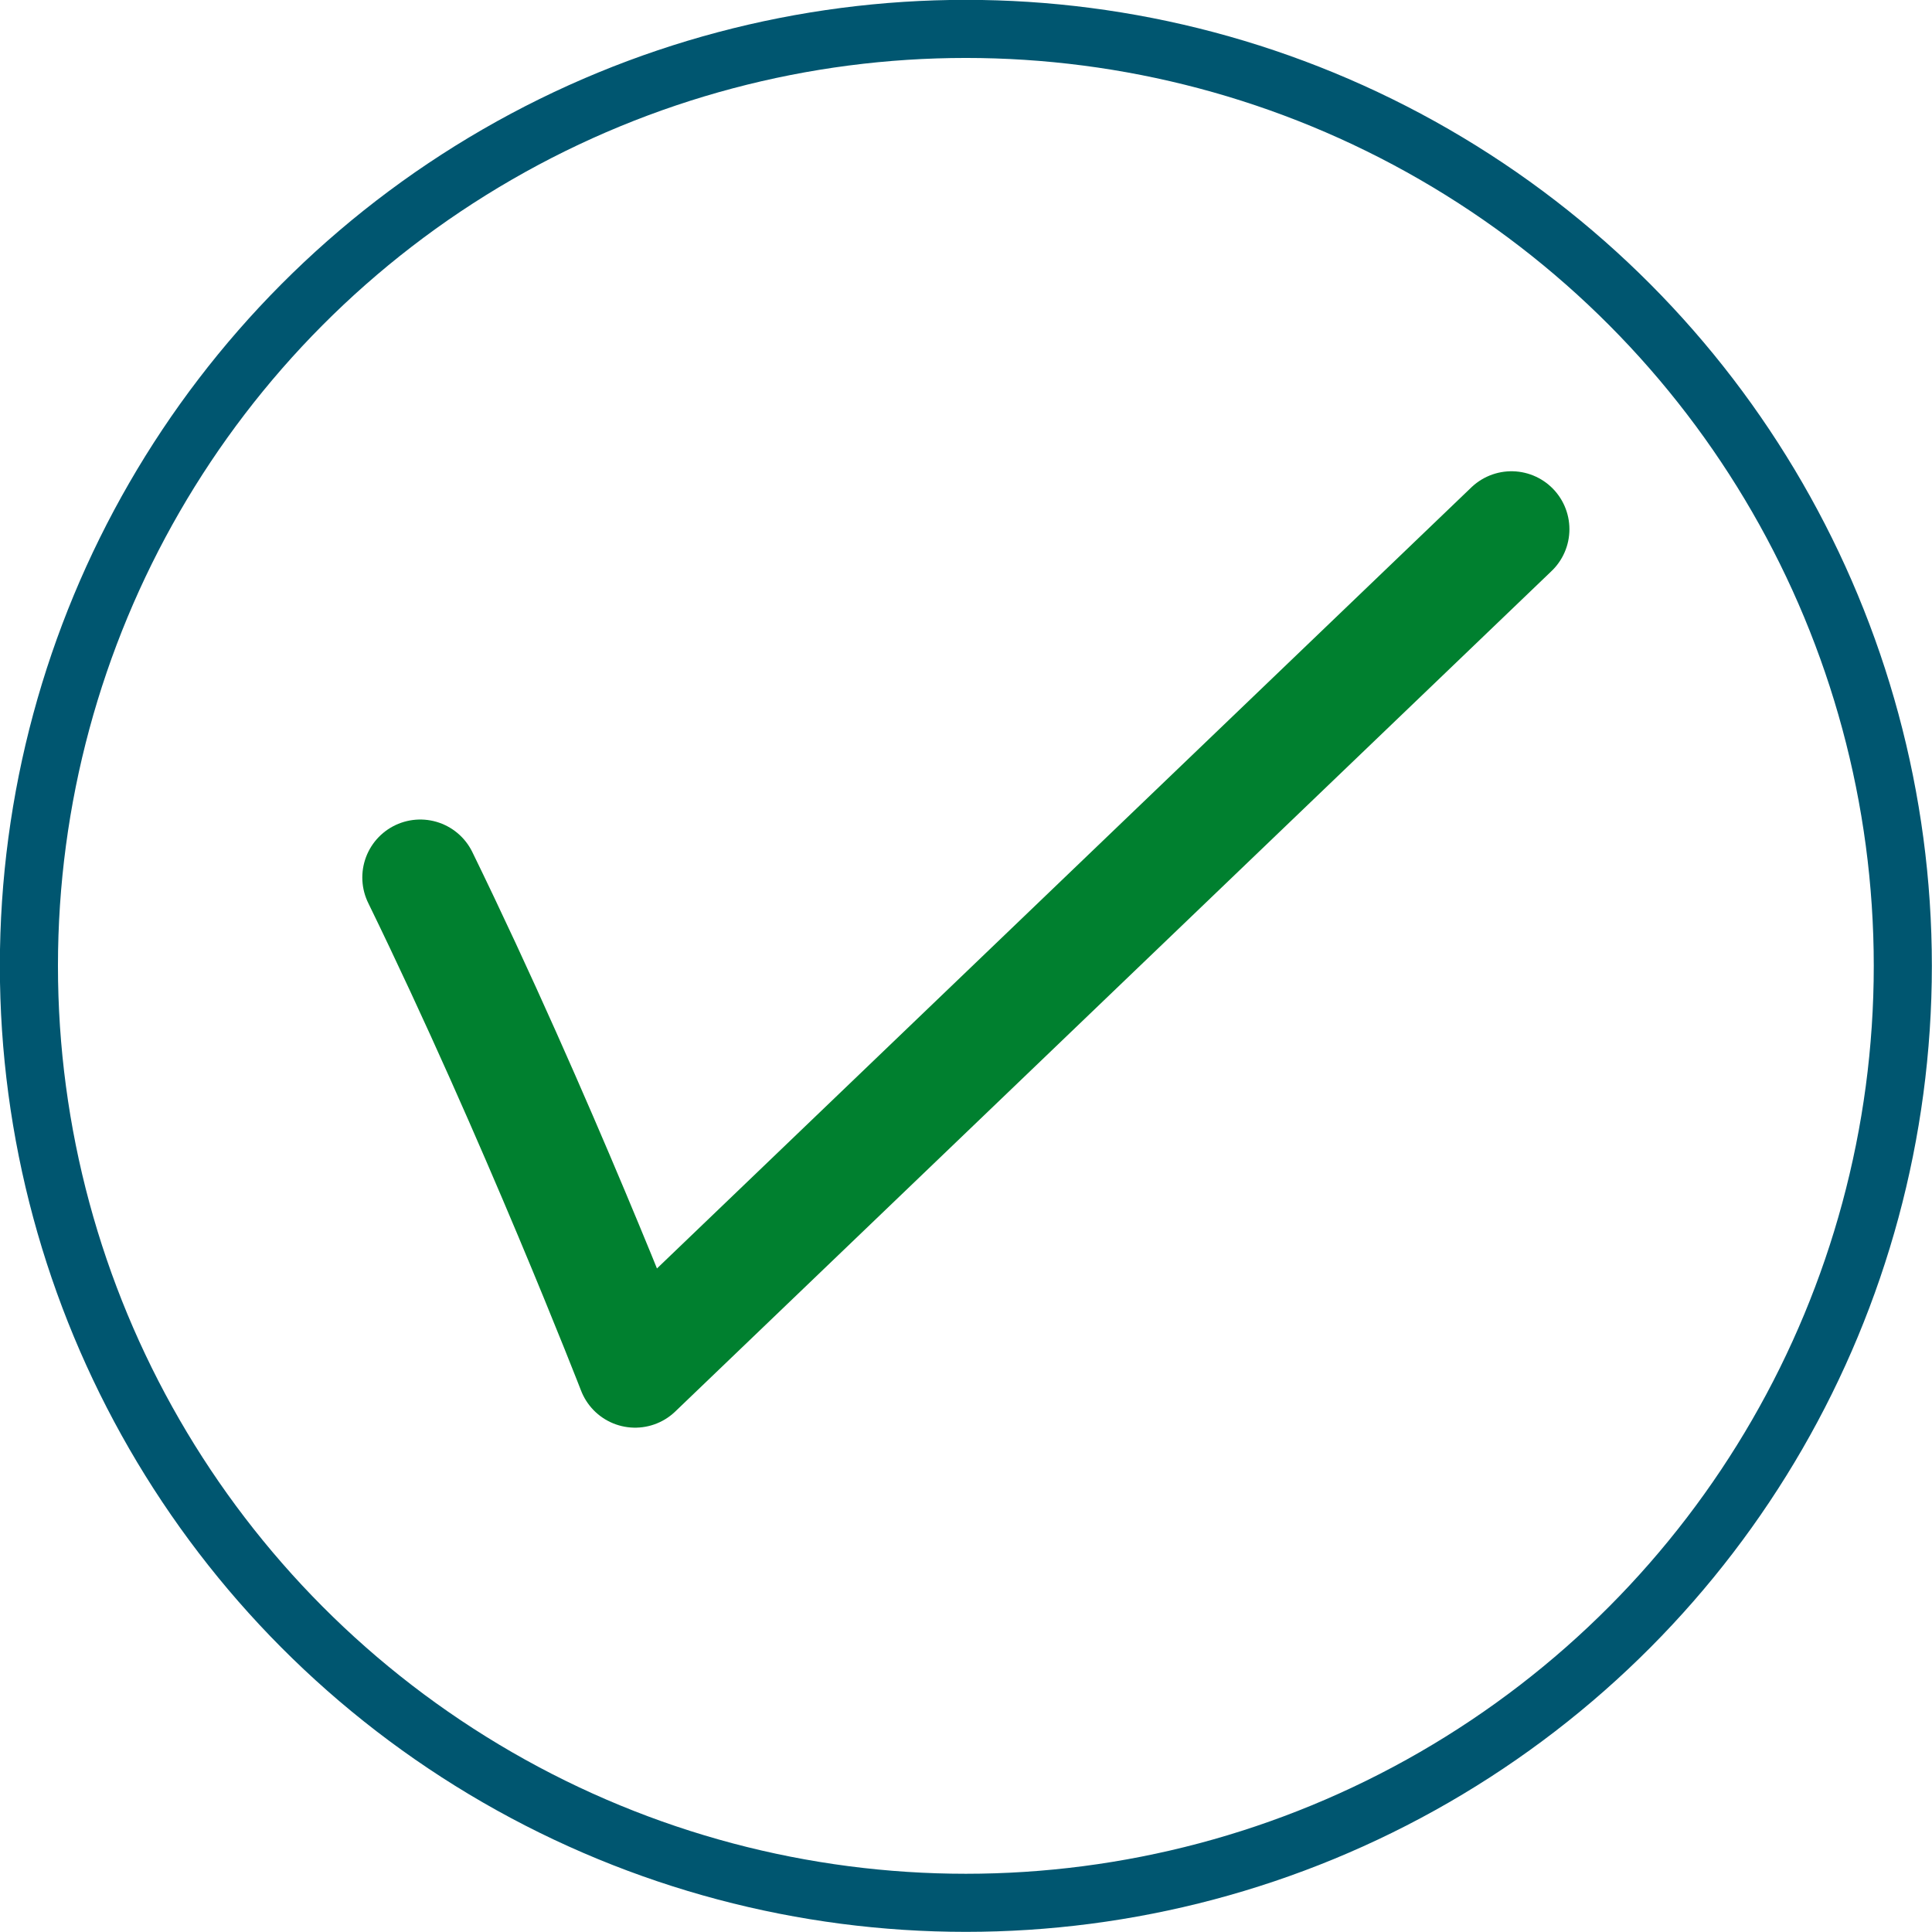
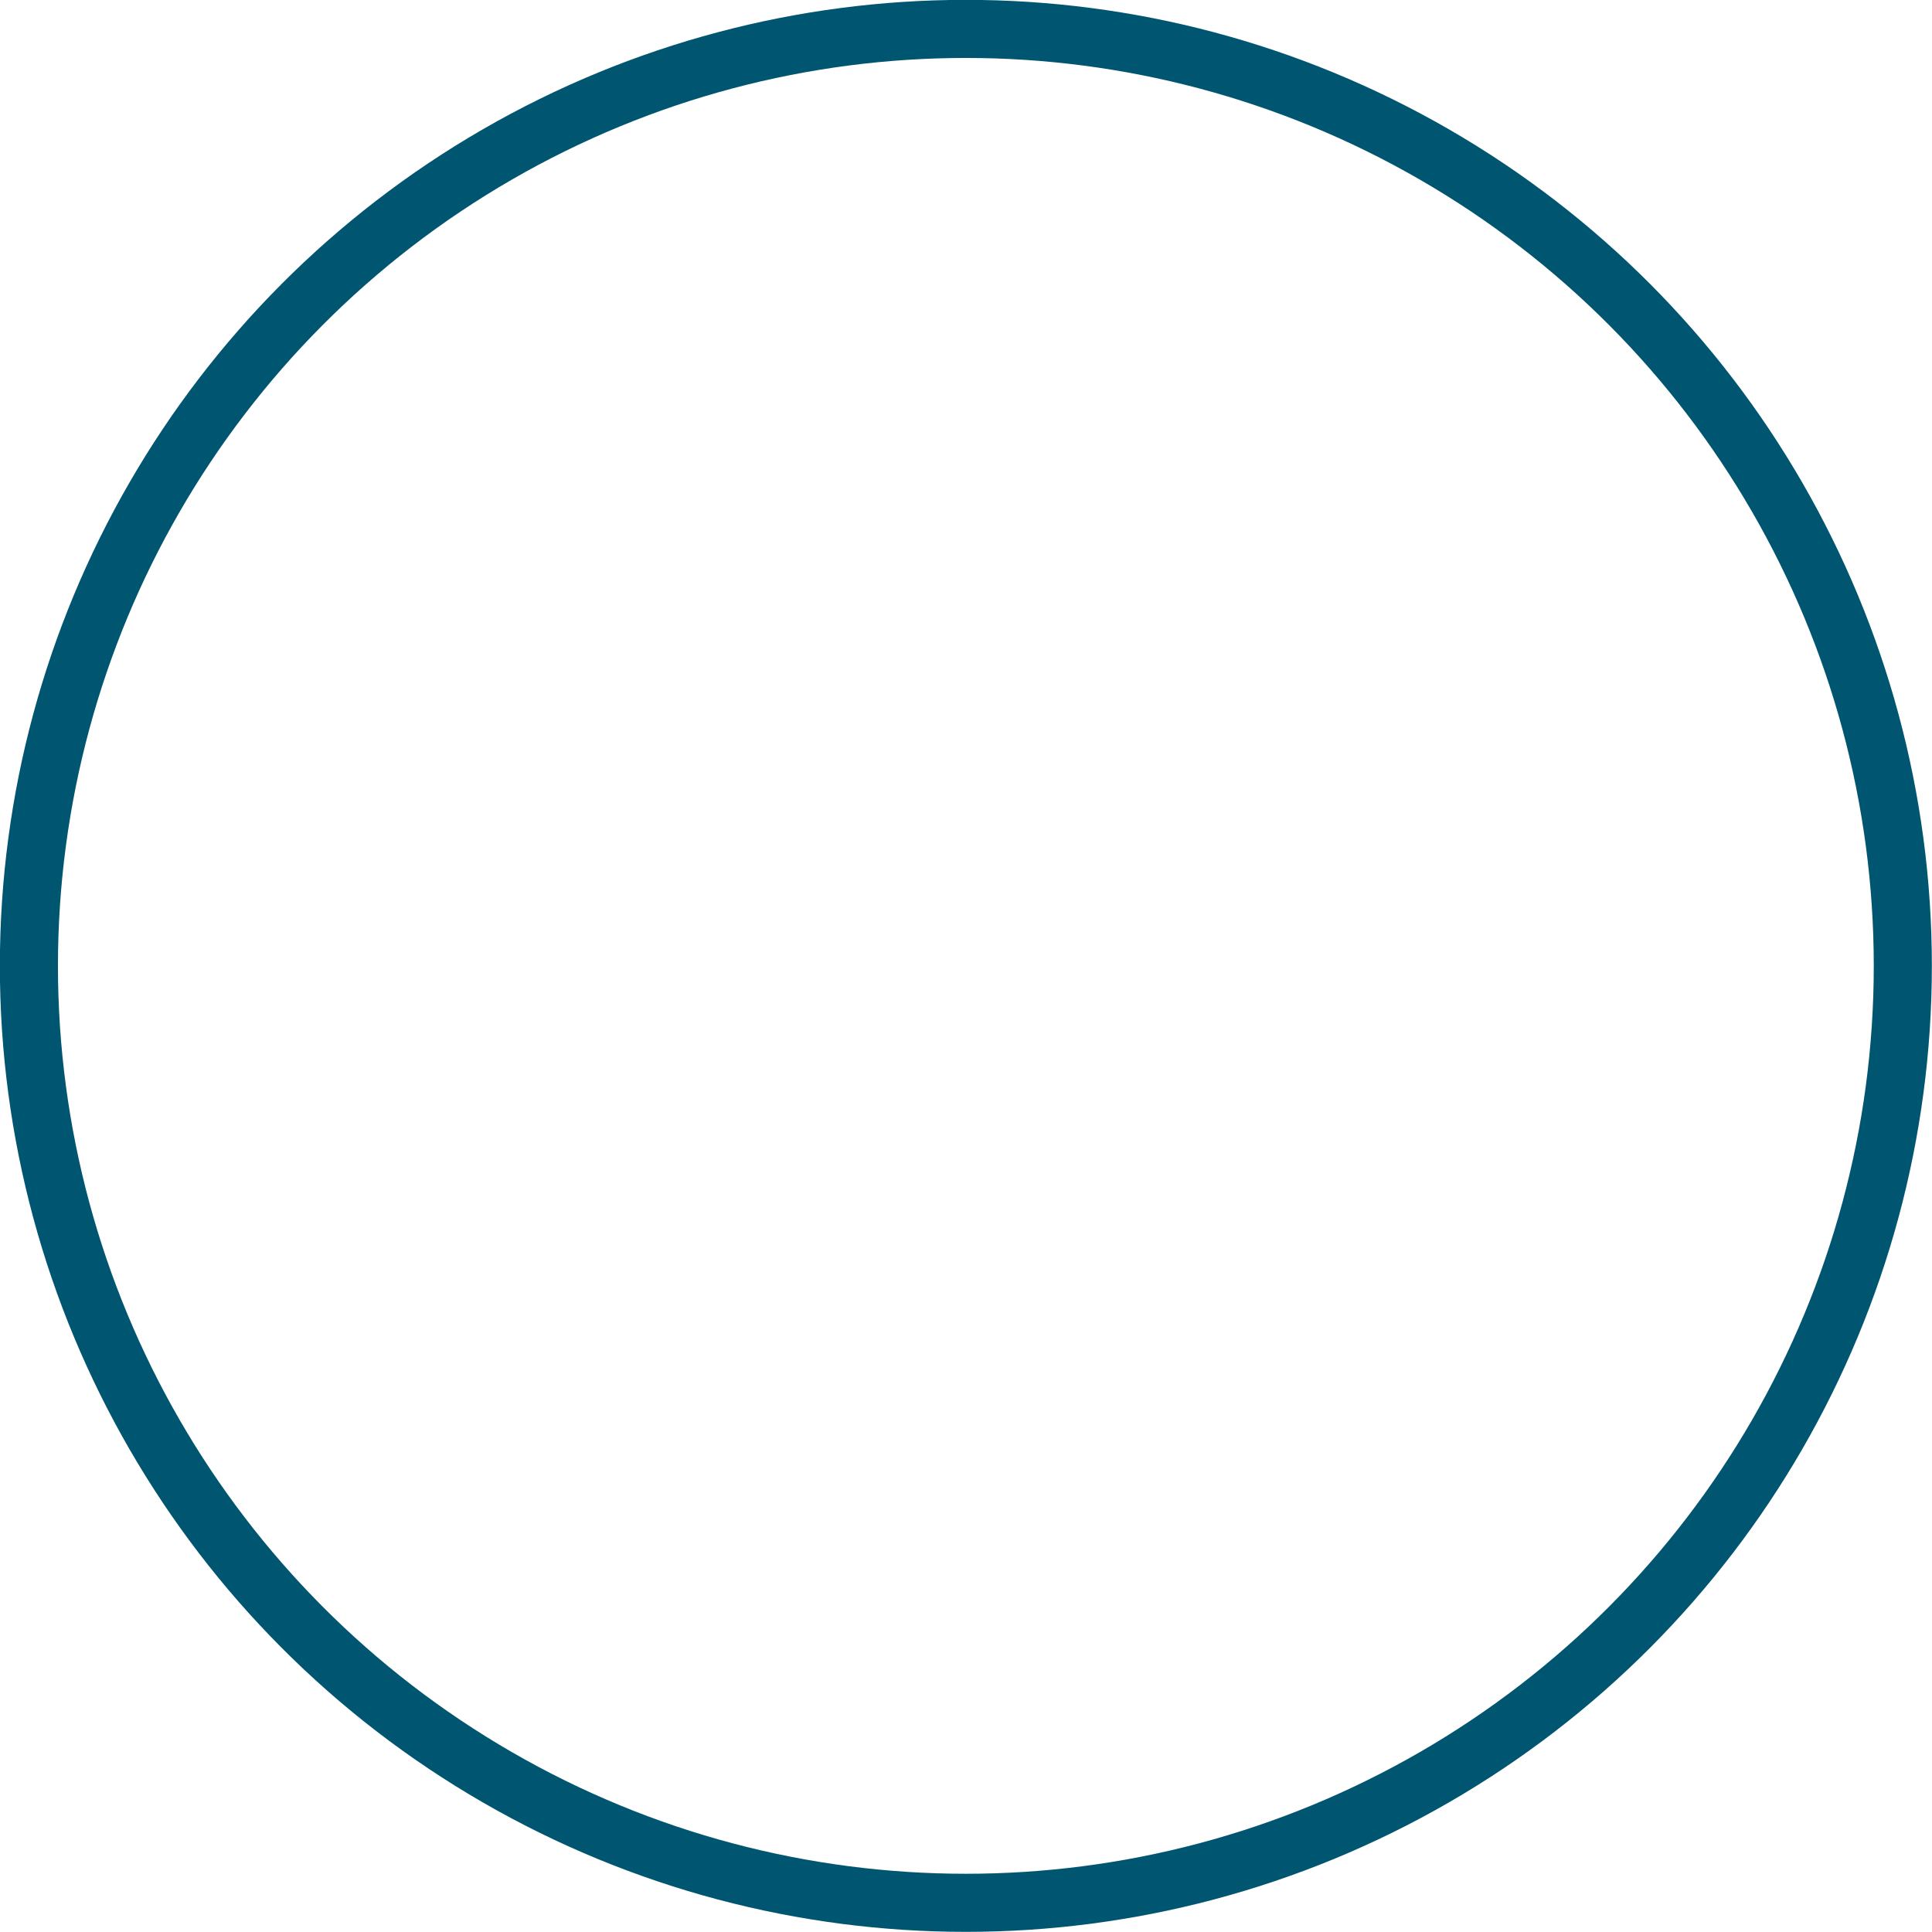
<svg xmlns="http://www.w3.org/2000/svg" id="Layer_2" data-name="Layer 2" viewBox="0 0 69.51 69.51">
  <defs>
    <style>
      .cls-1 {
        stroke: #005670;
        stroke-width: 2.09px;
      }

      .cls-1, .cls-2 {
        fill: none;
        stroke-linecap: round;
        stroke-linejoin: round;
      }

      .cls-2 {
        stroke: #00802f;
        stroke-width: 4.17px;
      }
    </style>
  </defs>
  <g id="Layer_1-2" data-name="Layer 1">
-     <path class="cls-2" d="m15.12,31.57c4.2,8.61,7.73,17.71,7.73,17.71l31.53-30.24" />
    <circle class="cls-1" cx="34.75" cy="34.75" r="33.71" />
  </g>
</svg>